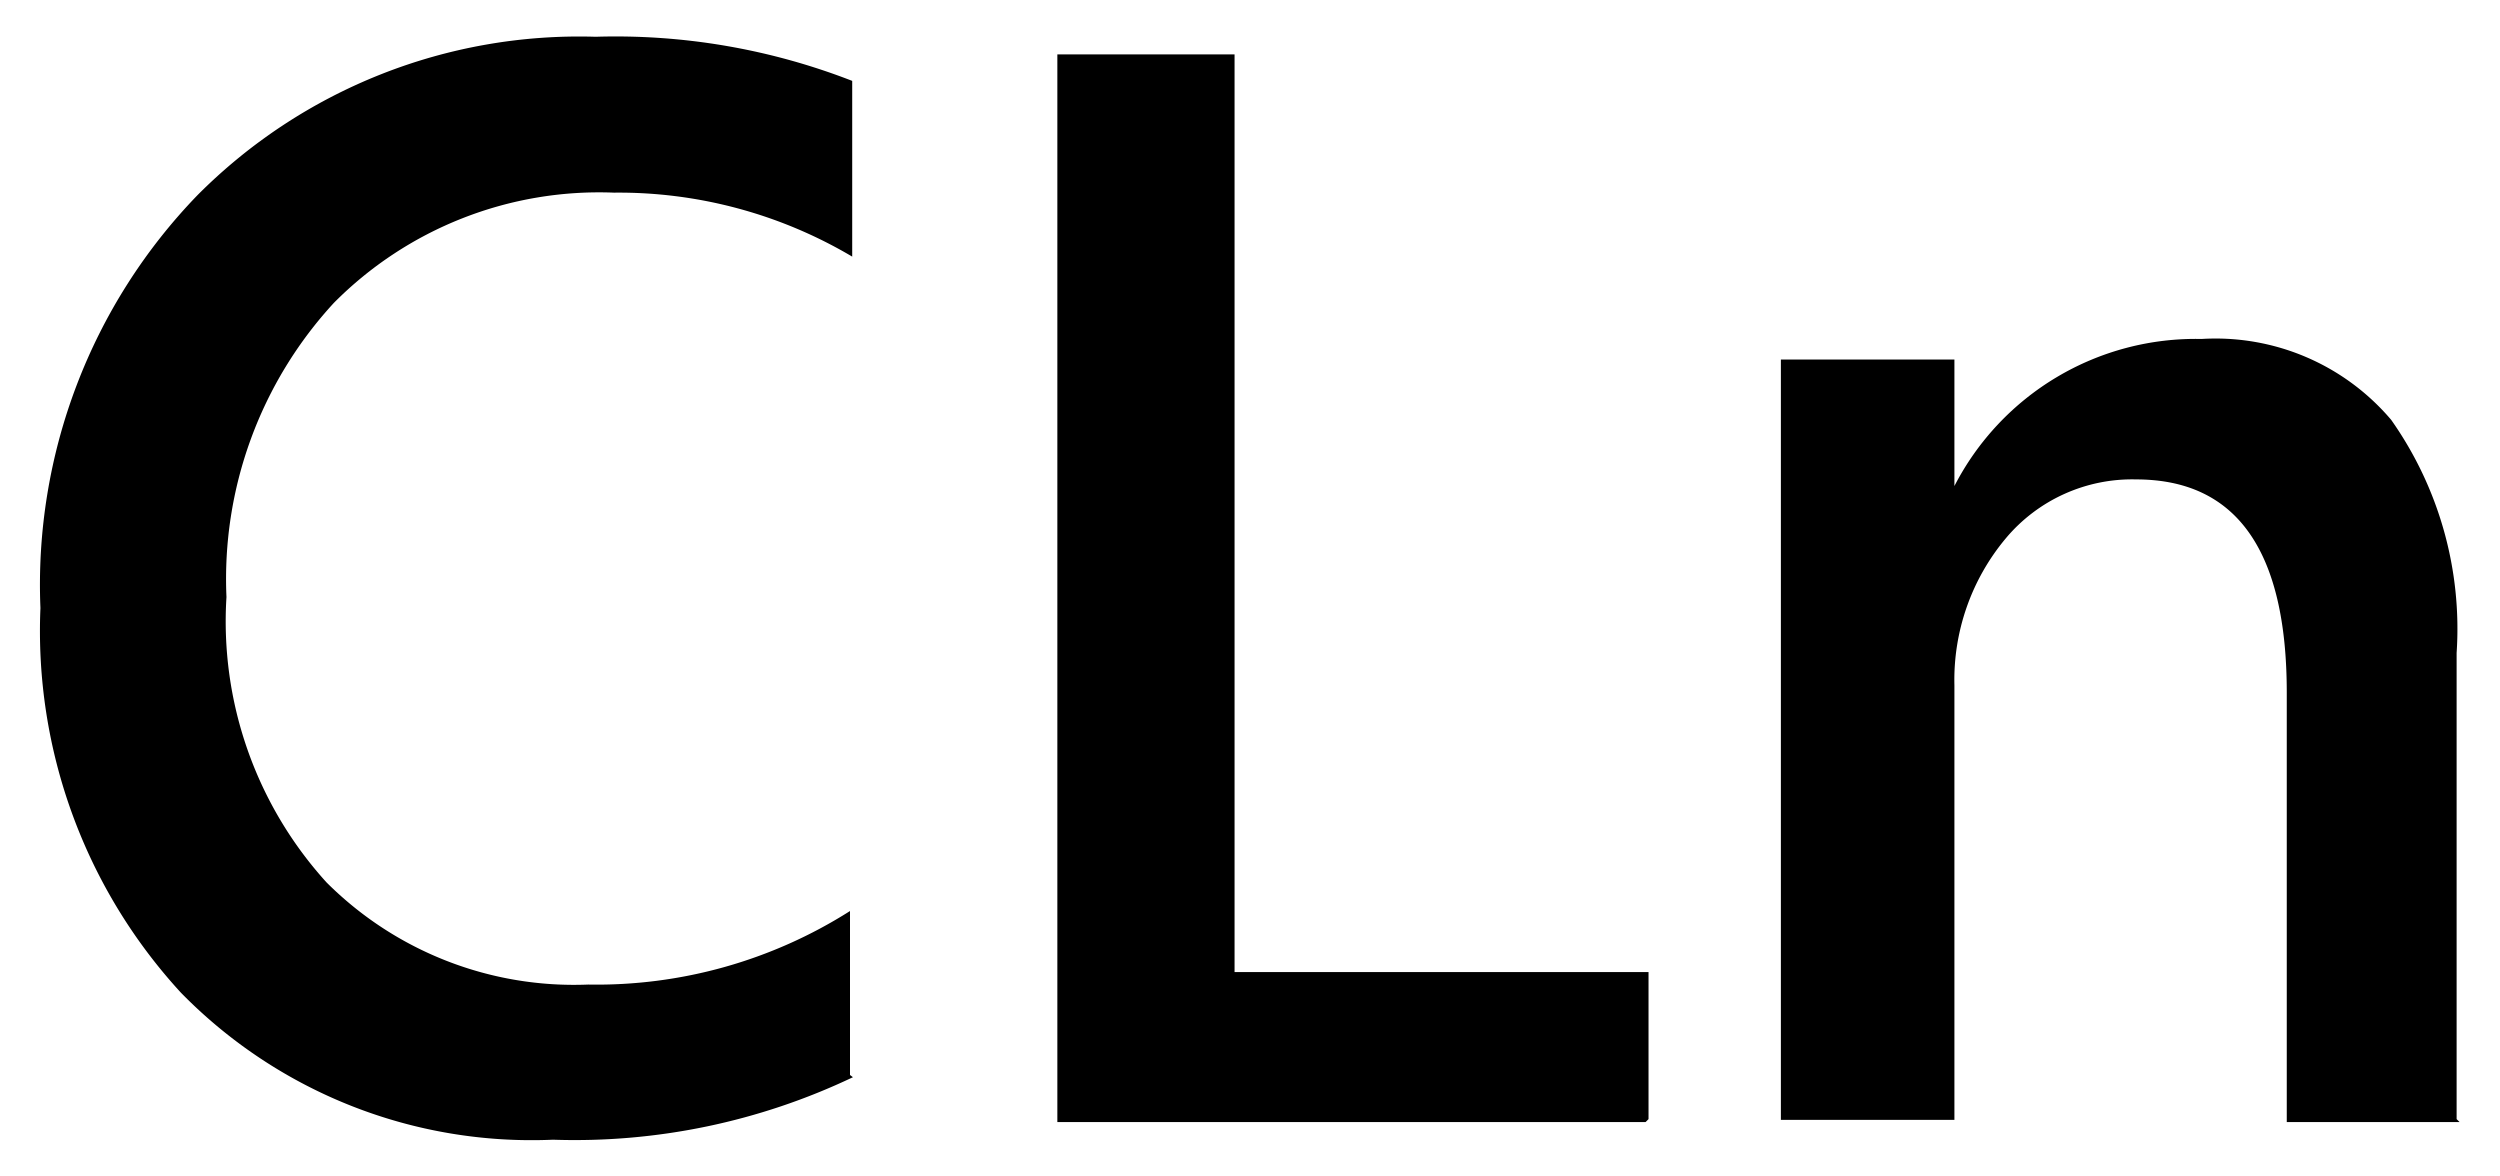
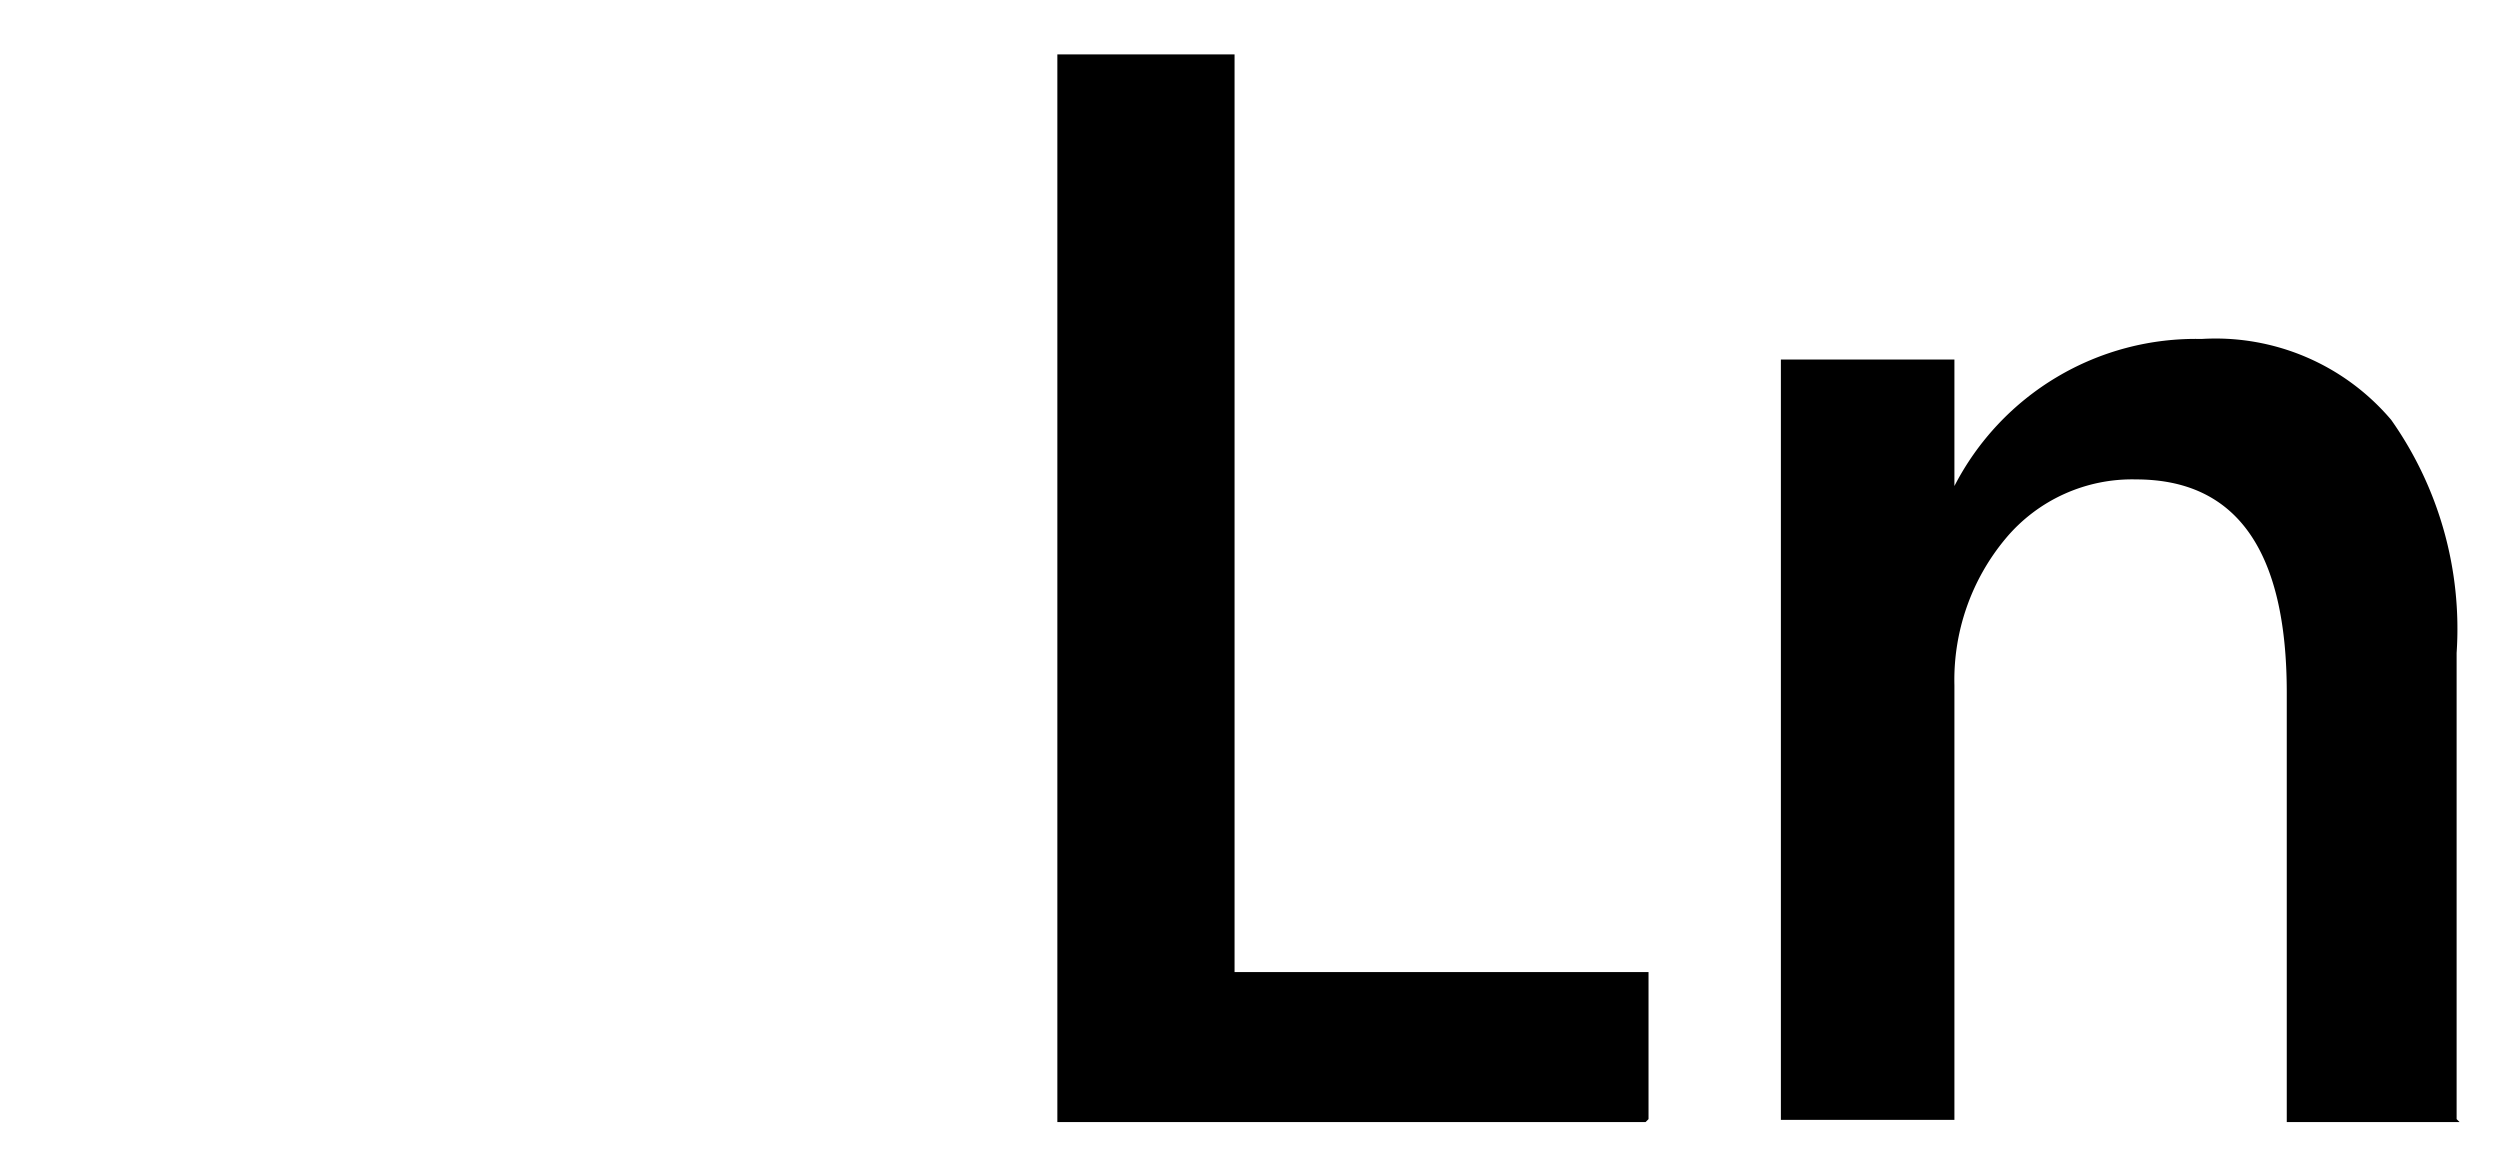
<svg xmlns="http://www.w3.org/2000/svg" id="レイヤー_1" data-name="レイヤー 1" width="34" height="16" viewBox="0 0 34 16">
  <defs>
    <style>
      .cls-1 {
        fill: none;
      }
    </style>
  </defs>
  <title>icon_clean</title>
  <g>
-     <path d="M11.6,14.65a8.8,8.8,0,0,1-4.08.85,6.67,6.67,0,0,1-5.06-2A7.27,7.27,0,0,1,.55,8.27,7.62,7.62,0,0,1,2.69,2.65,7.32,7.32,0,0,1,8.1.5a8.87,8.87,0,0,1,3.49.6V3.49a6.23,6.23,0,0,0-3.24-.87A5.08,5.08,0,0,0,4.54,4.12a5.54,5.54,0,0,0-1.46,4A5.28,5.28,0,0,0,4.44,12,4.76,4.76,0,0,0,8,13.39a6.43,6.43,0,0,0,3.56-1v2.23Z" />
    <path d="M22.38,15.26h-8V0.74h2.41V13.22h5.63v2Z" />
    <path d="M33.45,15.26H31.1V9.42q0-2.9-2.05-2.9a2.24,2.24,0,0,0-1.77.8,3,3,0,0,0-.7,2v5.91H24.22V4.89h2.36V6.61h0a3.69,3.69,0,0,1,3.36-2,3.13,3.13,0,0,1,2.58,1.1,4.93,4.93,0,0,1,.89,3.17v6.34Z" />
  </g>
-   <rect class="cls-1" width="34" height="16" />
</svg>